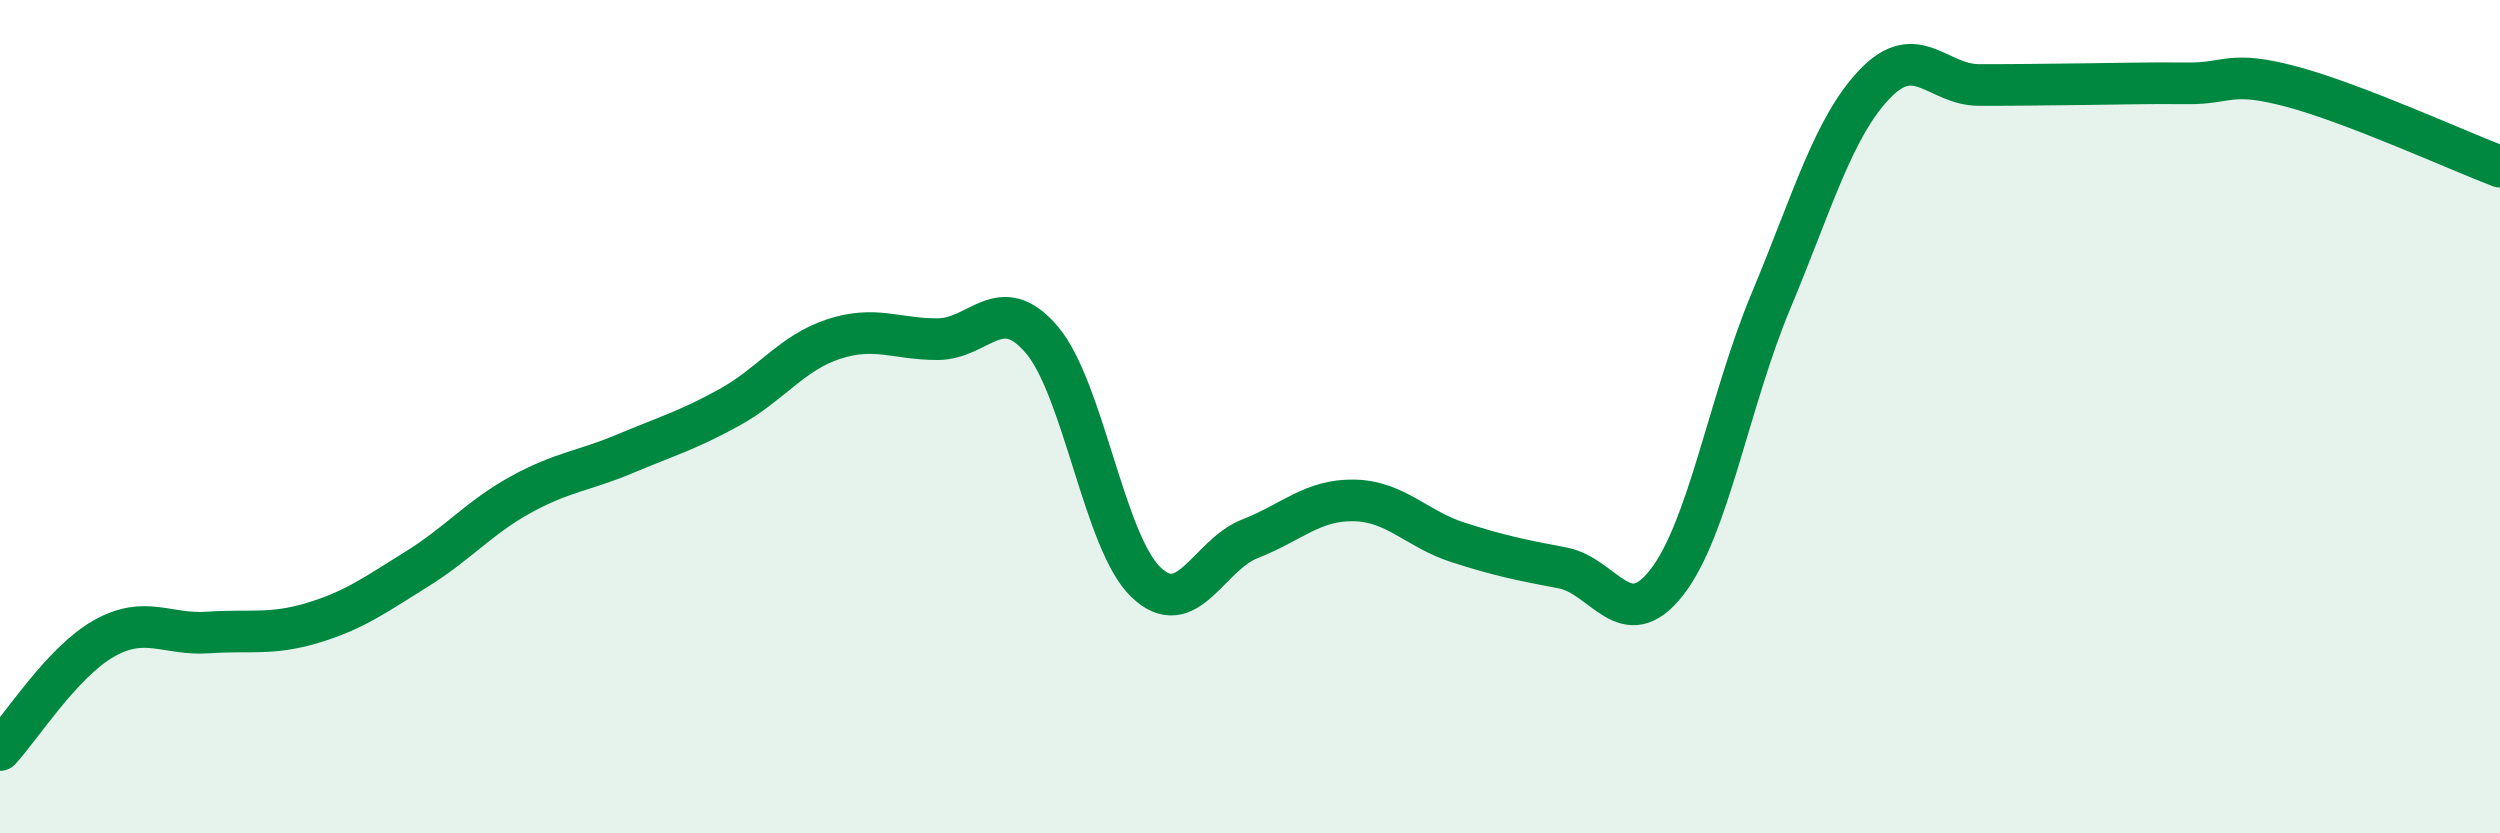
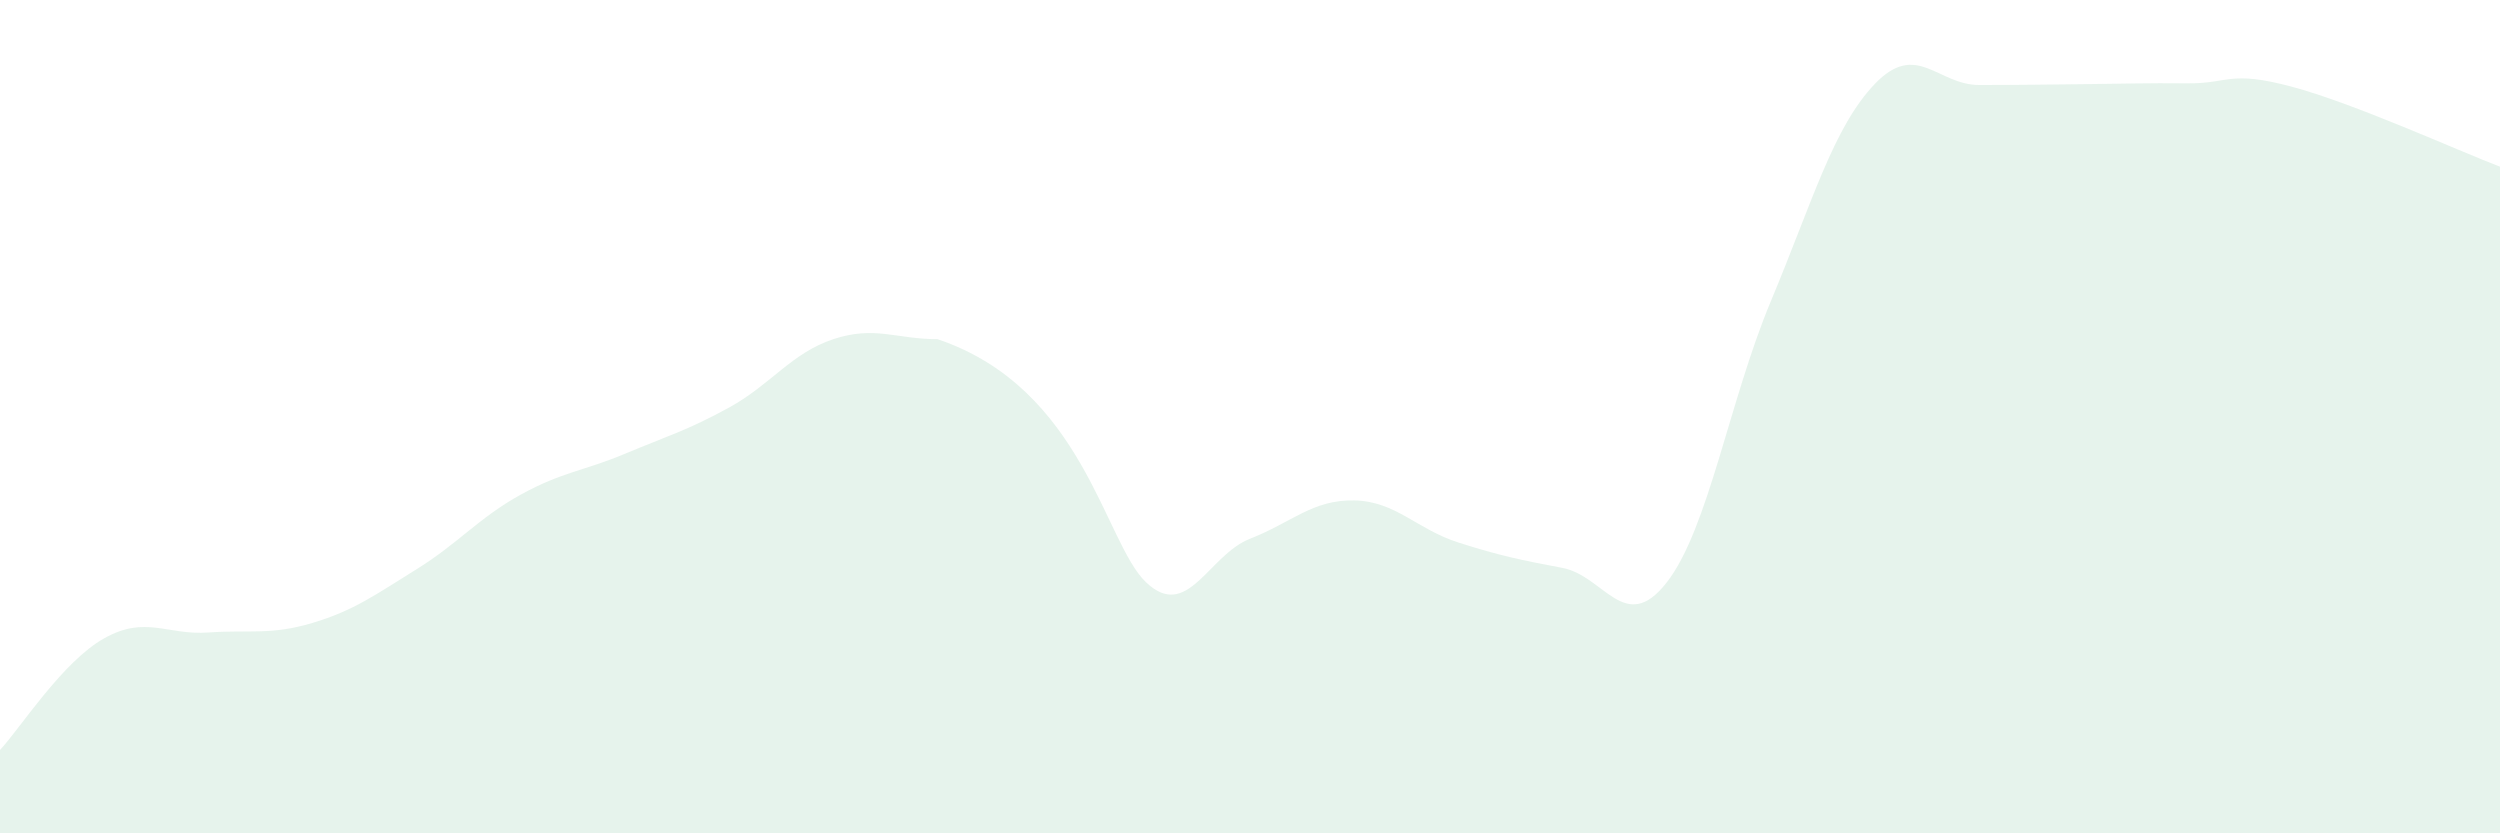
<svg xmlns="http://www.w3.org/2000/svg" width="60" height="20" viewBox="0 0 60 20">
-   <path d="M 0,18 C 0.5,17.46 1.5,15.88 2.5,15.32 C 3.5,14.76 4,15.25 5,15.18 C 6,15.11 6.5,15.25 7.5,14.95 C 8.5,14.65 9,14.28 10,13.66 C 11,13.04 11.5,12.42 12.5,11.87 C 13.5,11.32 14,11.31 15,10.89 C 16,10.47 16.5,10.33 17.5,9.78 C 18.5,9.23 19,8.47 20,8.14 C 21,7.81 21.5,8.14 22.5,8.14 C 23.5,8.14 24,6.98 25,8.15 C 26,9.32 26.5,13.01 27.5,13.97 C 28.5,14.93 29,13.32 30,12.93 C 31,12.54 31.5,11.99 32.5,12.01 C 33.5,12.03 34,12.7 35,13.02 C 36,13.34 36.5,13.44 37.5,13.63 C 38.5,13.82 39,15.26 40,13.98 C 41,12.7 41.5,9.62 42.5,7.23 C 43.5,4.84 44,3.05 45,2.01 C 46,0.97 46.5,2.04 47.5,2.04 C 48.5,2.04 49,2.03 50,2.02 C 51,2.01 51.5,1.99 52.5,2 C 53.5,2.01 53.5,1.68 55,2.08 C 56.5,2.48 59,3.62 60,4L60 20L0 20Z" fill="#008740" opacity="0.1" stroke-linecap="round" stroke-linejoin="round" />
-   <path d="M 0,18 C 0.5,17.46 1.5,15.88 2.5,15.32 C 3.5,14.76 4,15.25 5,15.18 C 6,15.11 6.5,15.25 7.5,14.95 C 8.5,14.65 9,14.28 10,13.66 C 11,13.04 11.5,12.42 12.5,11.87 C 13.5,11.32 14,11.31 15,10.89 C 16,10.47 16.5,10.33 17.5,9.78 C 18.5,9.23 19,8.47 20,8.14 C 21,7.81 21.5,8.14 22.5,8.14 C 23.5,8.14 24,6.98 25,8.15 C 26,9.32 26.5,13.01 27.5,13.97 C 28.5,14.93 29,13.32 30,12.93 C 31,12.54 31.5,11.99 32.5,12.01 C 33.5,12.03 34,12.7 35,13.02 C 36,13.34 36.5,13.44 37.5,13.63 C 38.5,13.82 39,15.26 40,13.98 C 41,12.7 41.5,9.62 42.5,7.23 C 43.5,4.84 44,3.05 45,2.01 C 46,0.97 46.5,2.04 47.5,2.04 C 48.5,2.04 49,2.03 50,2.02 C 51,2.01 51.5,1.99 52.5,2 C 53.5,2.01 53.5,1.68 55,2.08 C 56.5,2.48 59,3.62 60,4" stroke="#008740" stroke-width="1" fill="none" stroke-linecap="round" stroke-linejoin="round" />
+   <path d="M 0,18 C 0.5,17.46 1.5,15.88 2.5,15.32 C 3.5,14.76 4,15.25 5,15.18 C 6,15.11 6.5,15.25 7.5,14.95 C 8.5,14.65 9,14.28 10,13.66 C 11,13.04 11.5,12.42 12.5,11.87 C 13.5,11.32 14,11.31 15,10.89 C 16,10.47 16.5,10.33 17.5,9.78 C 18.5,9.23 19,8.47 20,8.14 C 21,7.81 21.5,8.14 22.5,8.14 C 26,9.32 26.5,13.01 27.5,13.97 C 28.5,14.93 29,13.32 30,12.93 C 31,12.54 31.5,11.99 32.5,12.01 C 33.5,12.03 34,12.7 35,13.02 C 36,13.34 36.5,13.44 37.5,13.63 C 38.5,13.82 39,15.26 40,13.98 C 41,12.7 41.5,9.62 42.5,7.23 C 43.5,4.84 44,3.05 45,2.01 C 46,0.97 46.5,2.04 47.5,2.04 C 48.5,2.04 49,2.03 50,2.02 C 51,2.01 51.5,1.99 52.5,2 C 53.5,2.01 53.5,1.68 55,2.08 C 56.5,2.48 59,3.62 60,4L60 20L0 20Z" fill="#008740" opacity="0.1" stroke-linecap="round" stroke-linejoin="round" />
</svg>